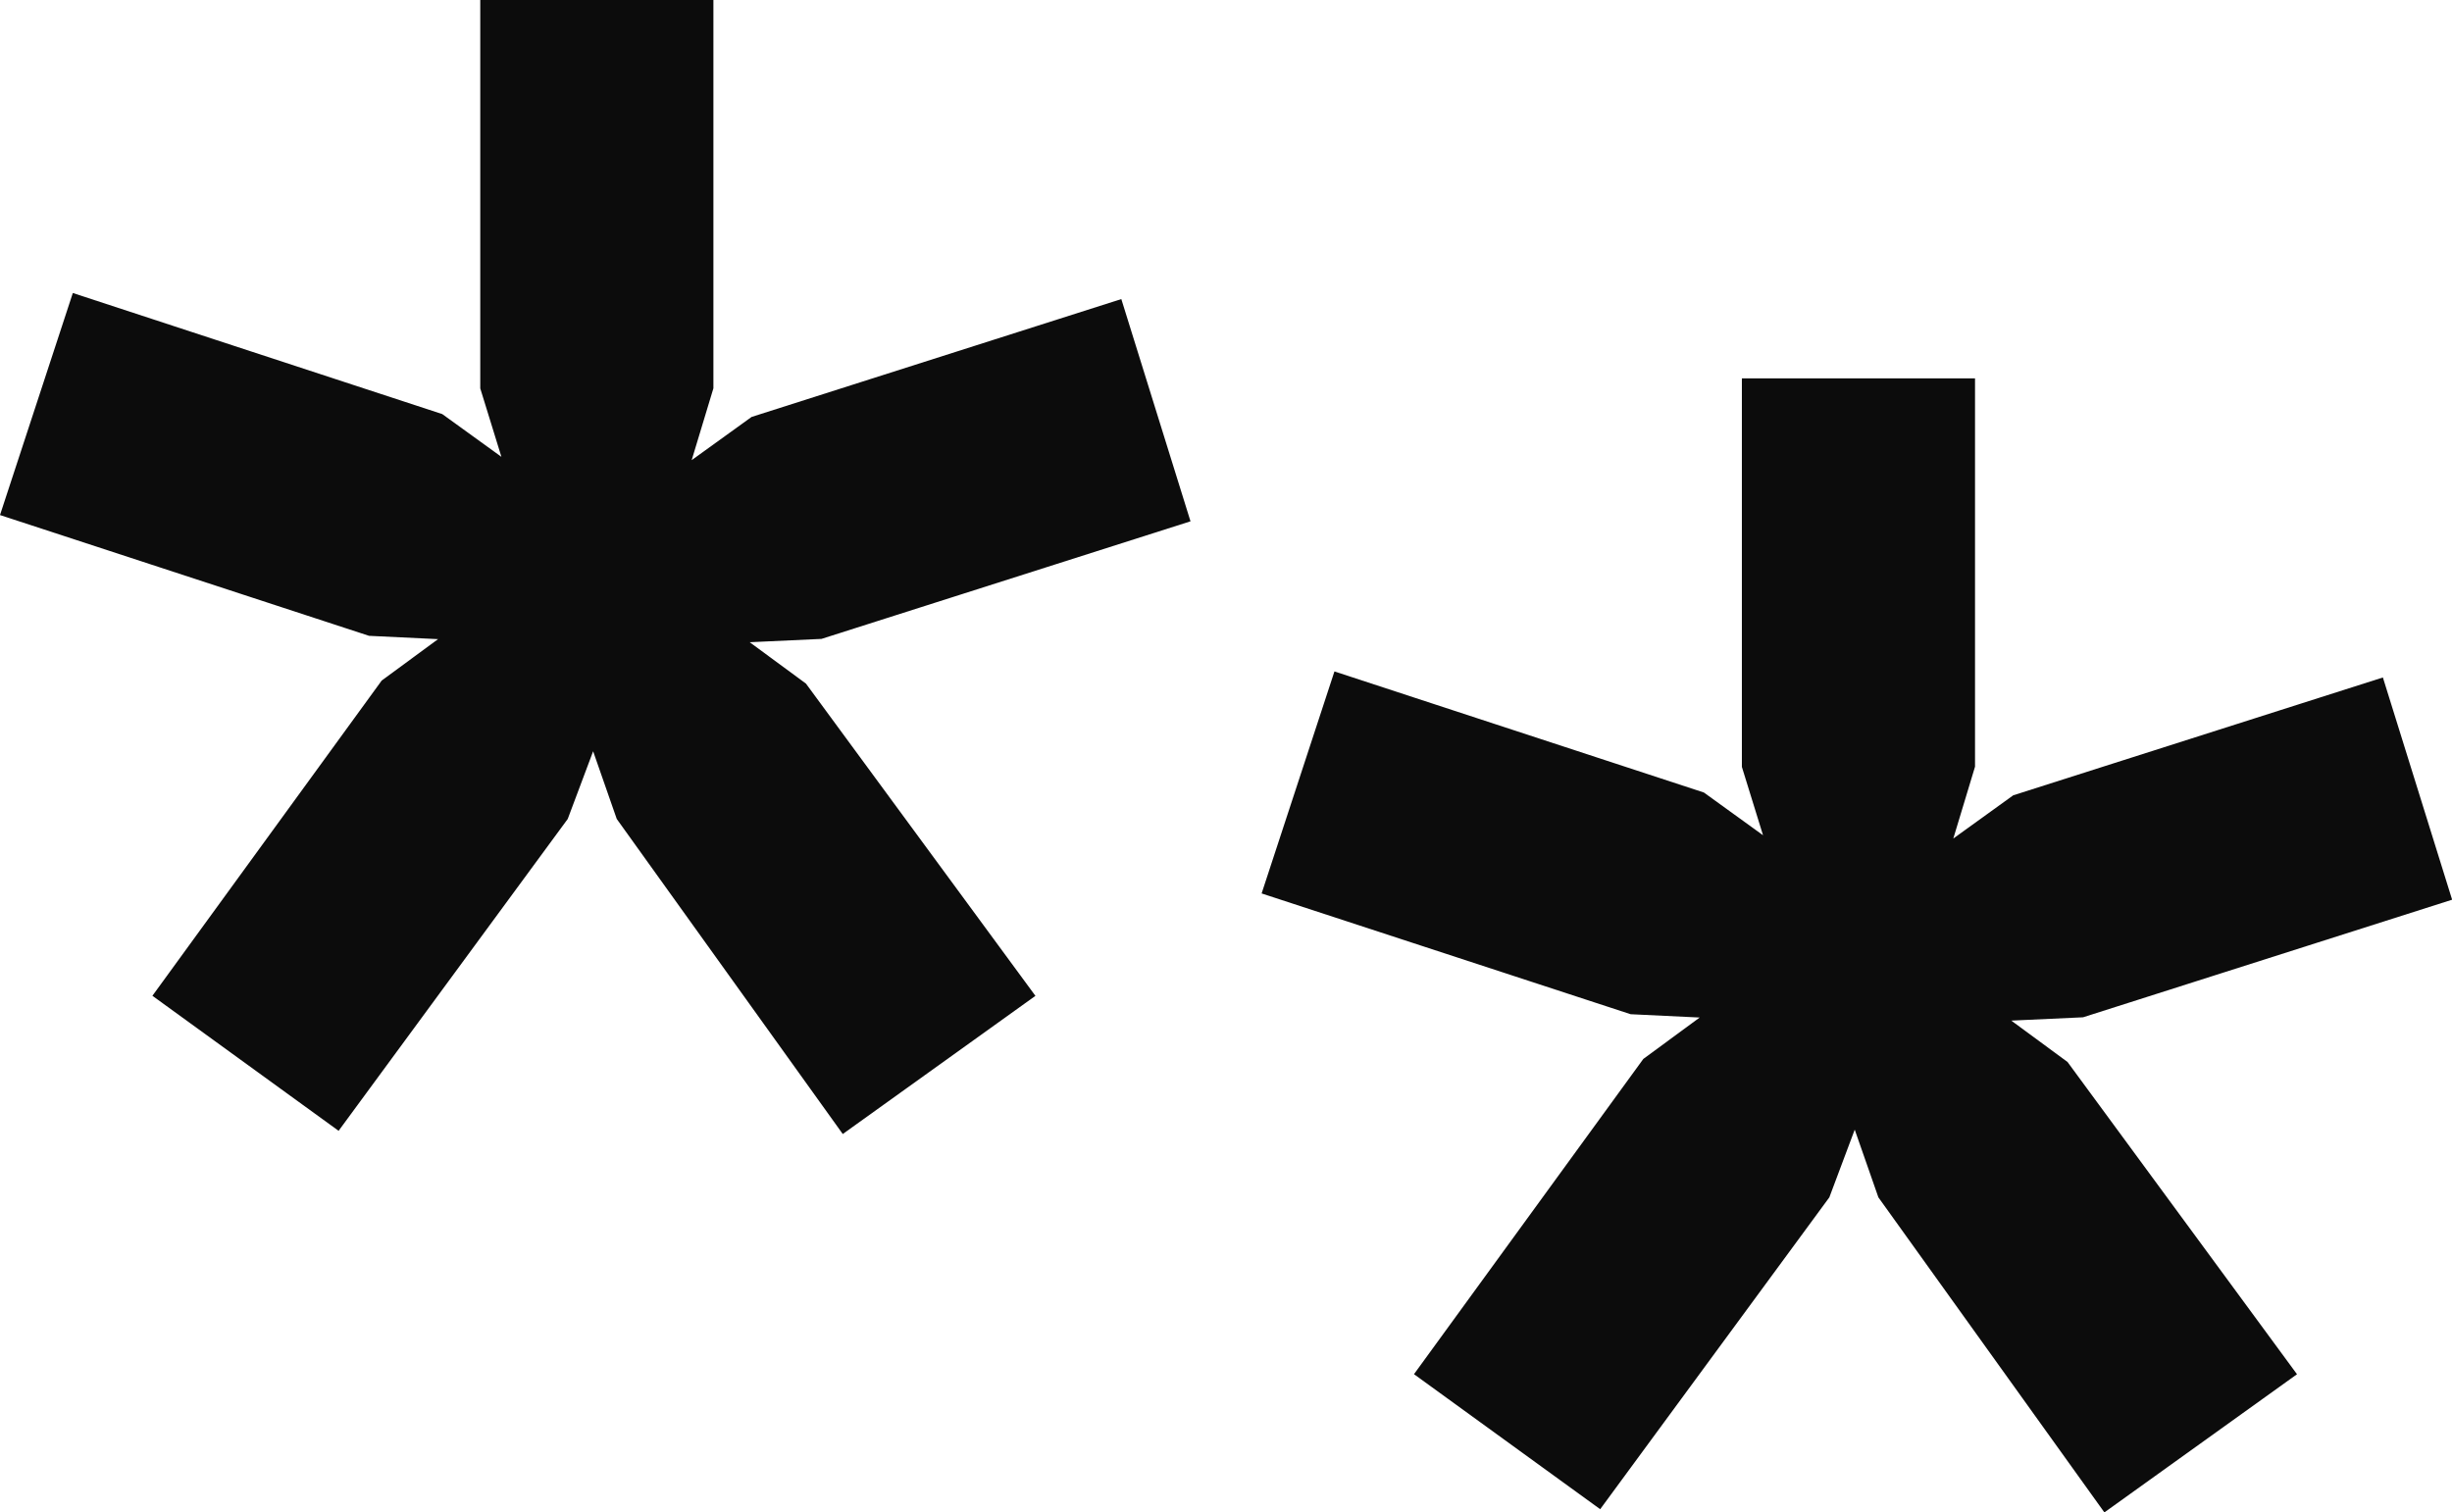
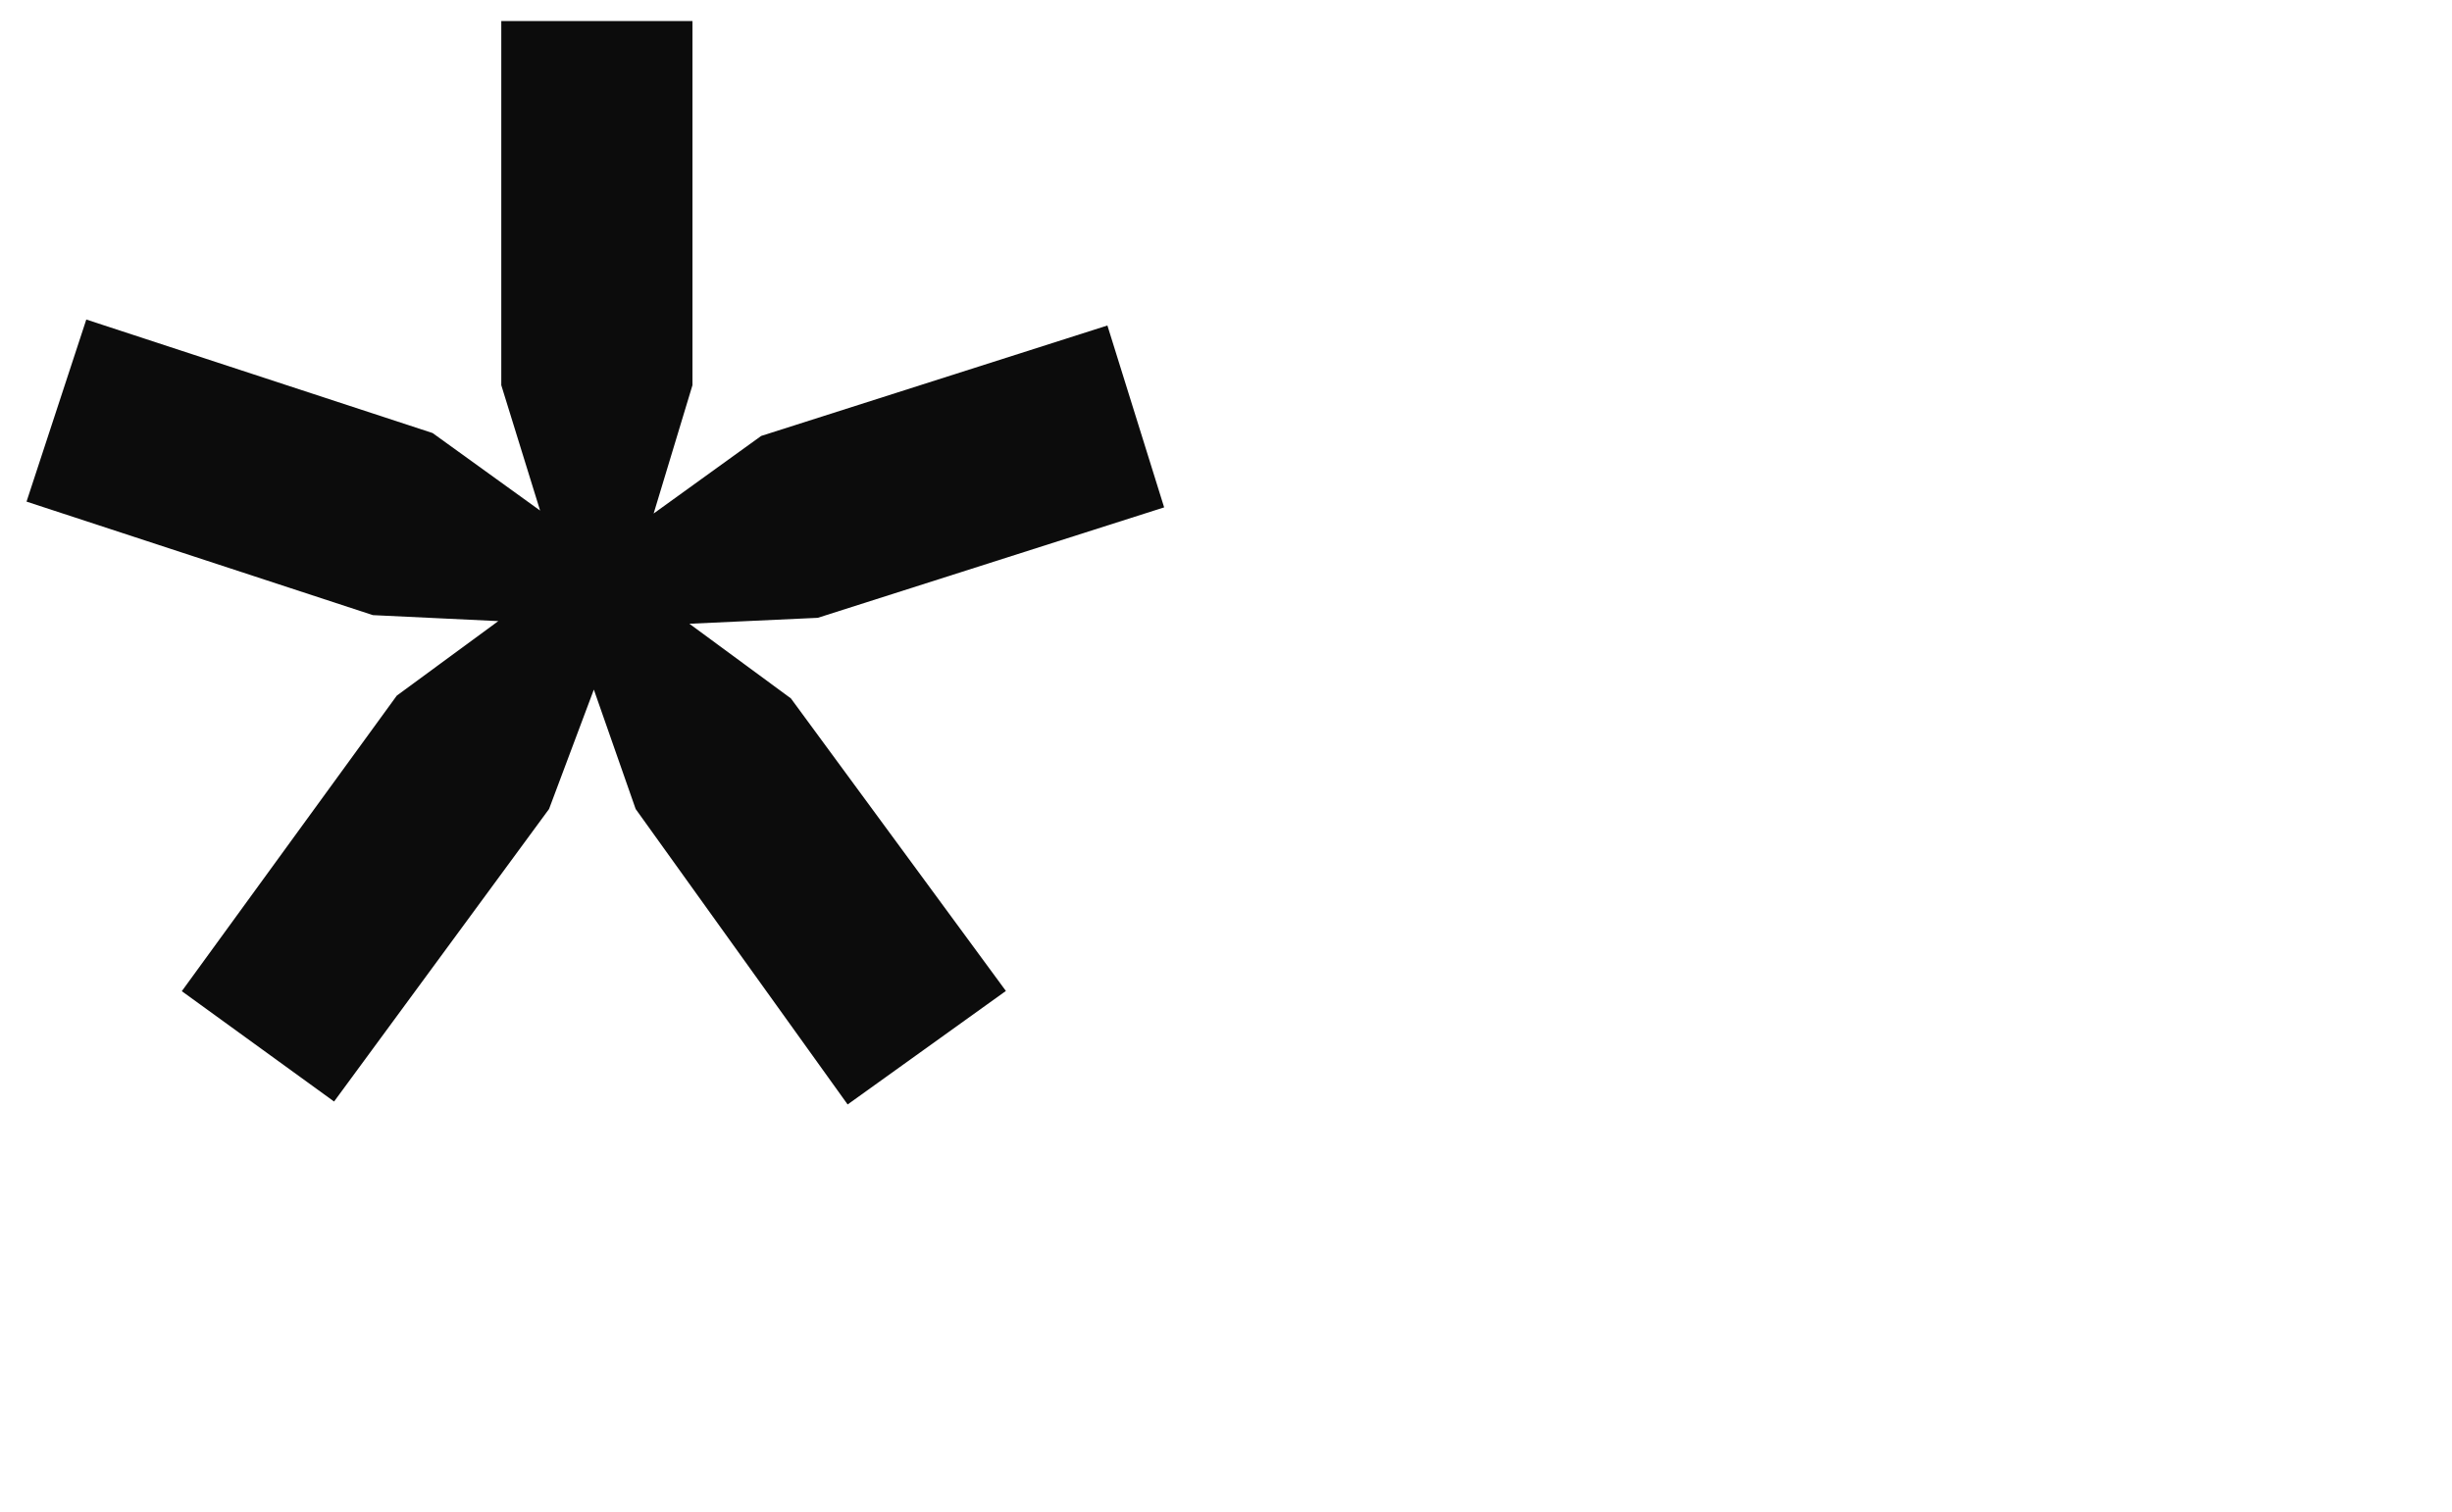
<svg xmlns="http://www.w3.org/2000/svg" width="58.306" height="35.97" viewBox="0 0 58.306 35.97">
  <defs>
    <clipPath id="clip-path">
-       <rect id="Rectangle_20" data-name="Rectangle 20" width="58.306" height="35.97" transform="translate(0 0)" fill="none" />
-     </clipPath>
+       </clipPath>
  </defs>
  <g id="Group_44" data-name="Group 44" transform="translate(0 0)">
    <path id="Path_888" data-name="Path 888" d="M11.92.5V9.162l.923,2.982L10.287,10.3,2.052,7.6.631,11.931l8.236,2.7,2.982.142L9.435,16.546,4.323,23.575,7.944,26.2l5.112-6.958,1.065-2.84.994,2.84,5.041,7.028,3.763-2.7-5.112-6.958-2.414-1.776,3.053-.141,8.236-2.627L26.333,7.742,18.1,10.369l-2.557,1.845.923-3.052V.5Z" fill="#0c0c0c" />
    <g id="Group_45" data-name="Group 45">
      <g id="Group_44-2" data-name="Group 44" clip-path="url(#clip-path)">
-         <path id="Path_889" data-name="Path 889" d="M.631,11.931,2.051,7.6l8.236,2.7,2.555,1.847L11.92,9.162V.5h4.544V9.162l-.923,3.053L18.1,10.369l8.236-2.626,1.348,4.331L19.445,14.7l-3.052.141,2.414,1.776,5.112,6.958-3.764,2.7-5.041-7.029L14.121,16.4l-1.065,2.839L7.943,26.2l-3.62-2.626,5.112-7.03,2.414-1.774-2.982-.143Z" fill="none" stroke="#0c0c0c" stroke-width="1" />
-       </g>
+         </g>
    </g>
-     <path id="Path_890" data-name="Path 890" d="M41.919,9.5v8.662l.923,2.982L40.286,19.3l-8.235-2.7L30.63,20.931l8.236,2.7,2.983.142-2.414,1.775-5.113,7.029L37.943,35.2l5.113-6.958L44.12,25.4l1,2.84,5.041,7.028,3.762-2.7-5.112-6.958-2.414-1.776,3.053-.141,8.236-2.627-1.349-4.331L48.1,19.369l-2.556,1.845.922-3.052V9.5Z" fill="#0c0c0c" />
    <g id="Group_47" data-name="Group 47">
      <g id="Group_46" data-name="Group 46" clip-path="url(#clip-path)">
        <path id="Path_891" data-name="Path 891" d="M30.631,20.931l1.42-4.33,8.236,2.7,2.556,1.847-.923-2.983V9.5h4.544v8.662l-.923,3.053L48.1,19.369l8.235-2.626,1.349,4.331L49.444,23.7l-3.052.141,2.414,1.776,5.112,6.958-3.763,2.7-5.041-7.029L44.12,25.4l-1.064,2.839L37.942,35.2l-3.62-2.626,5.113-7.03,2.414-1.774-2.983-.143Z" fill="none" stroke="#0c0c0c" stroke-width="1" />
      </g>
    </g>
  </g>
</svg>